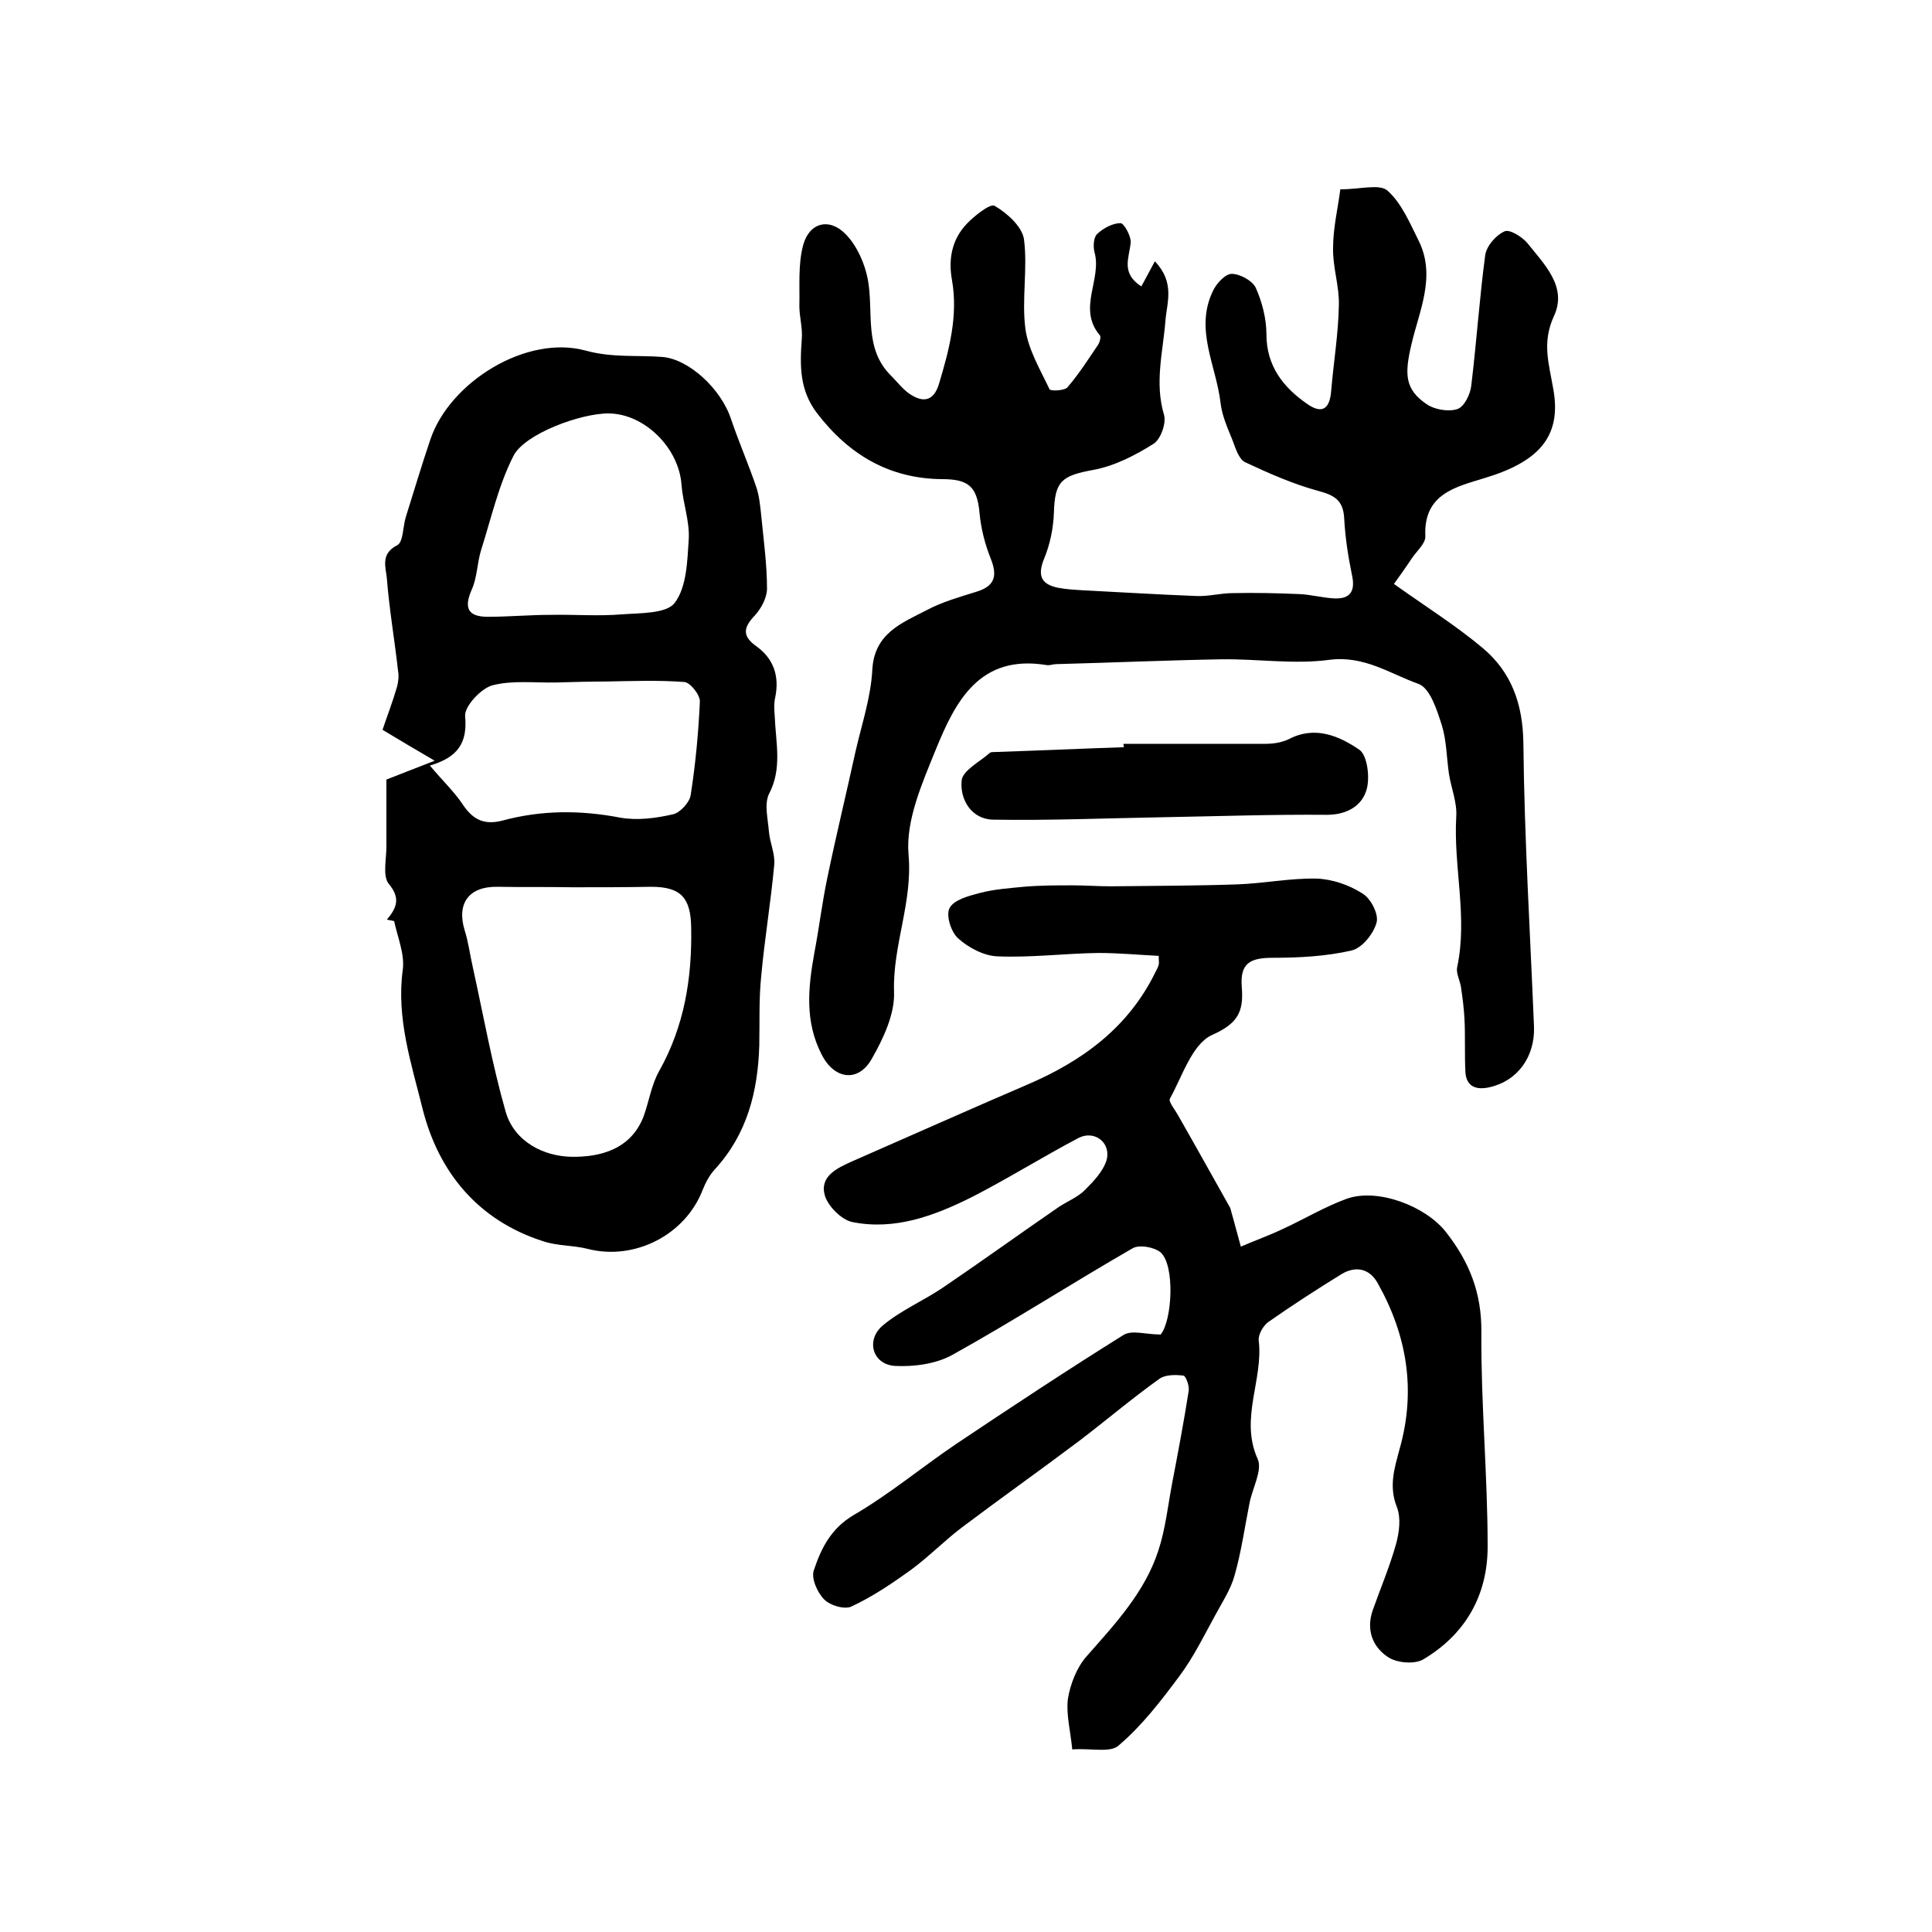
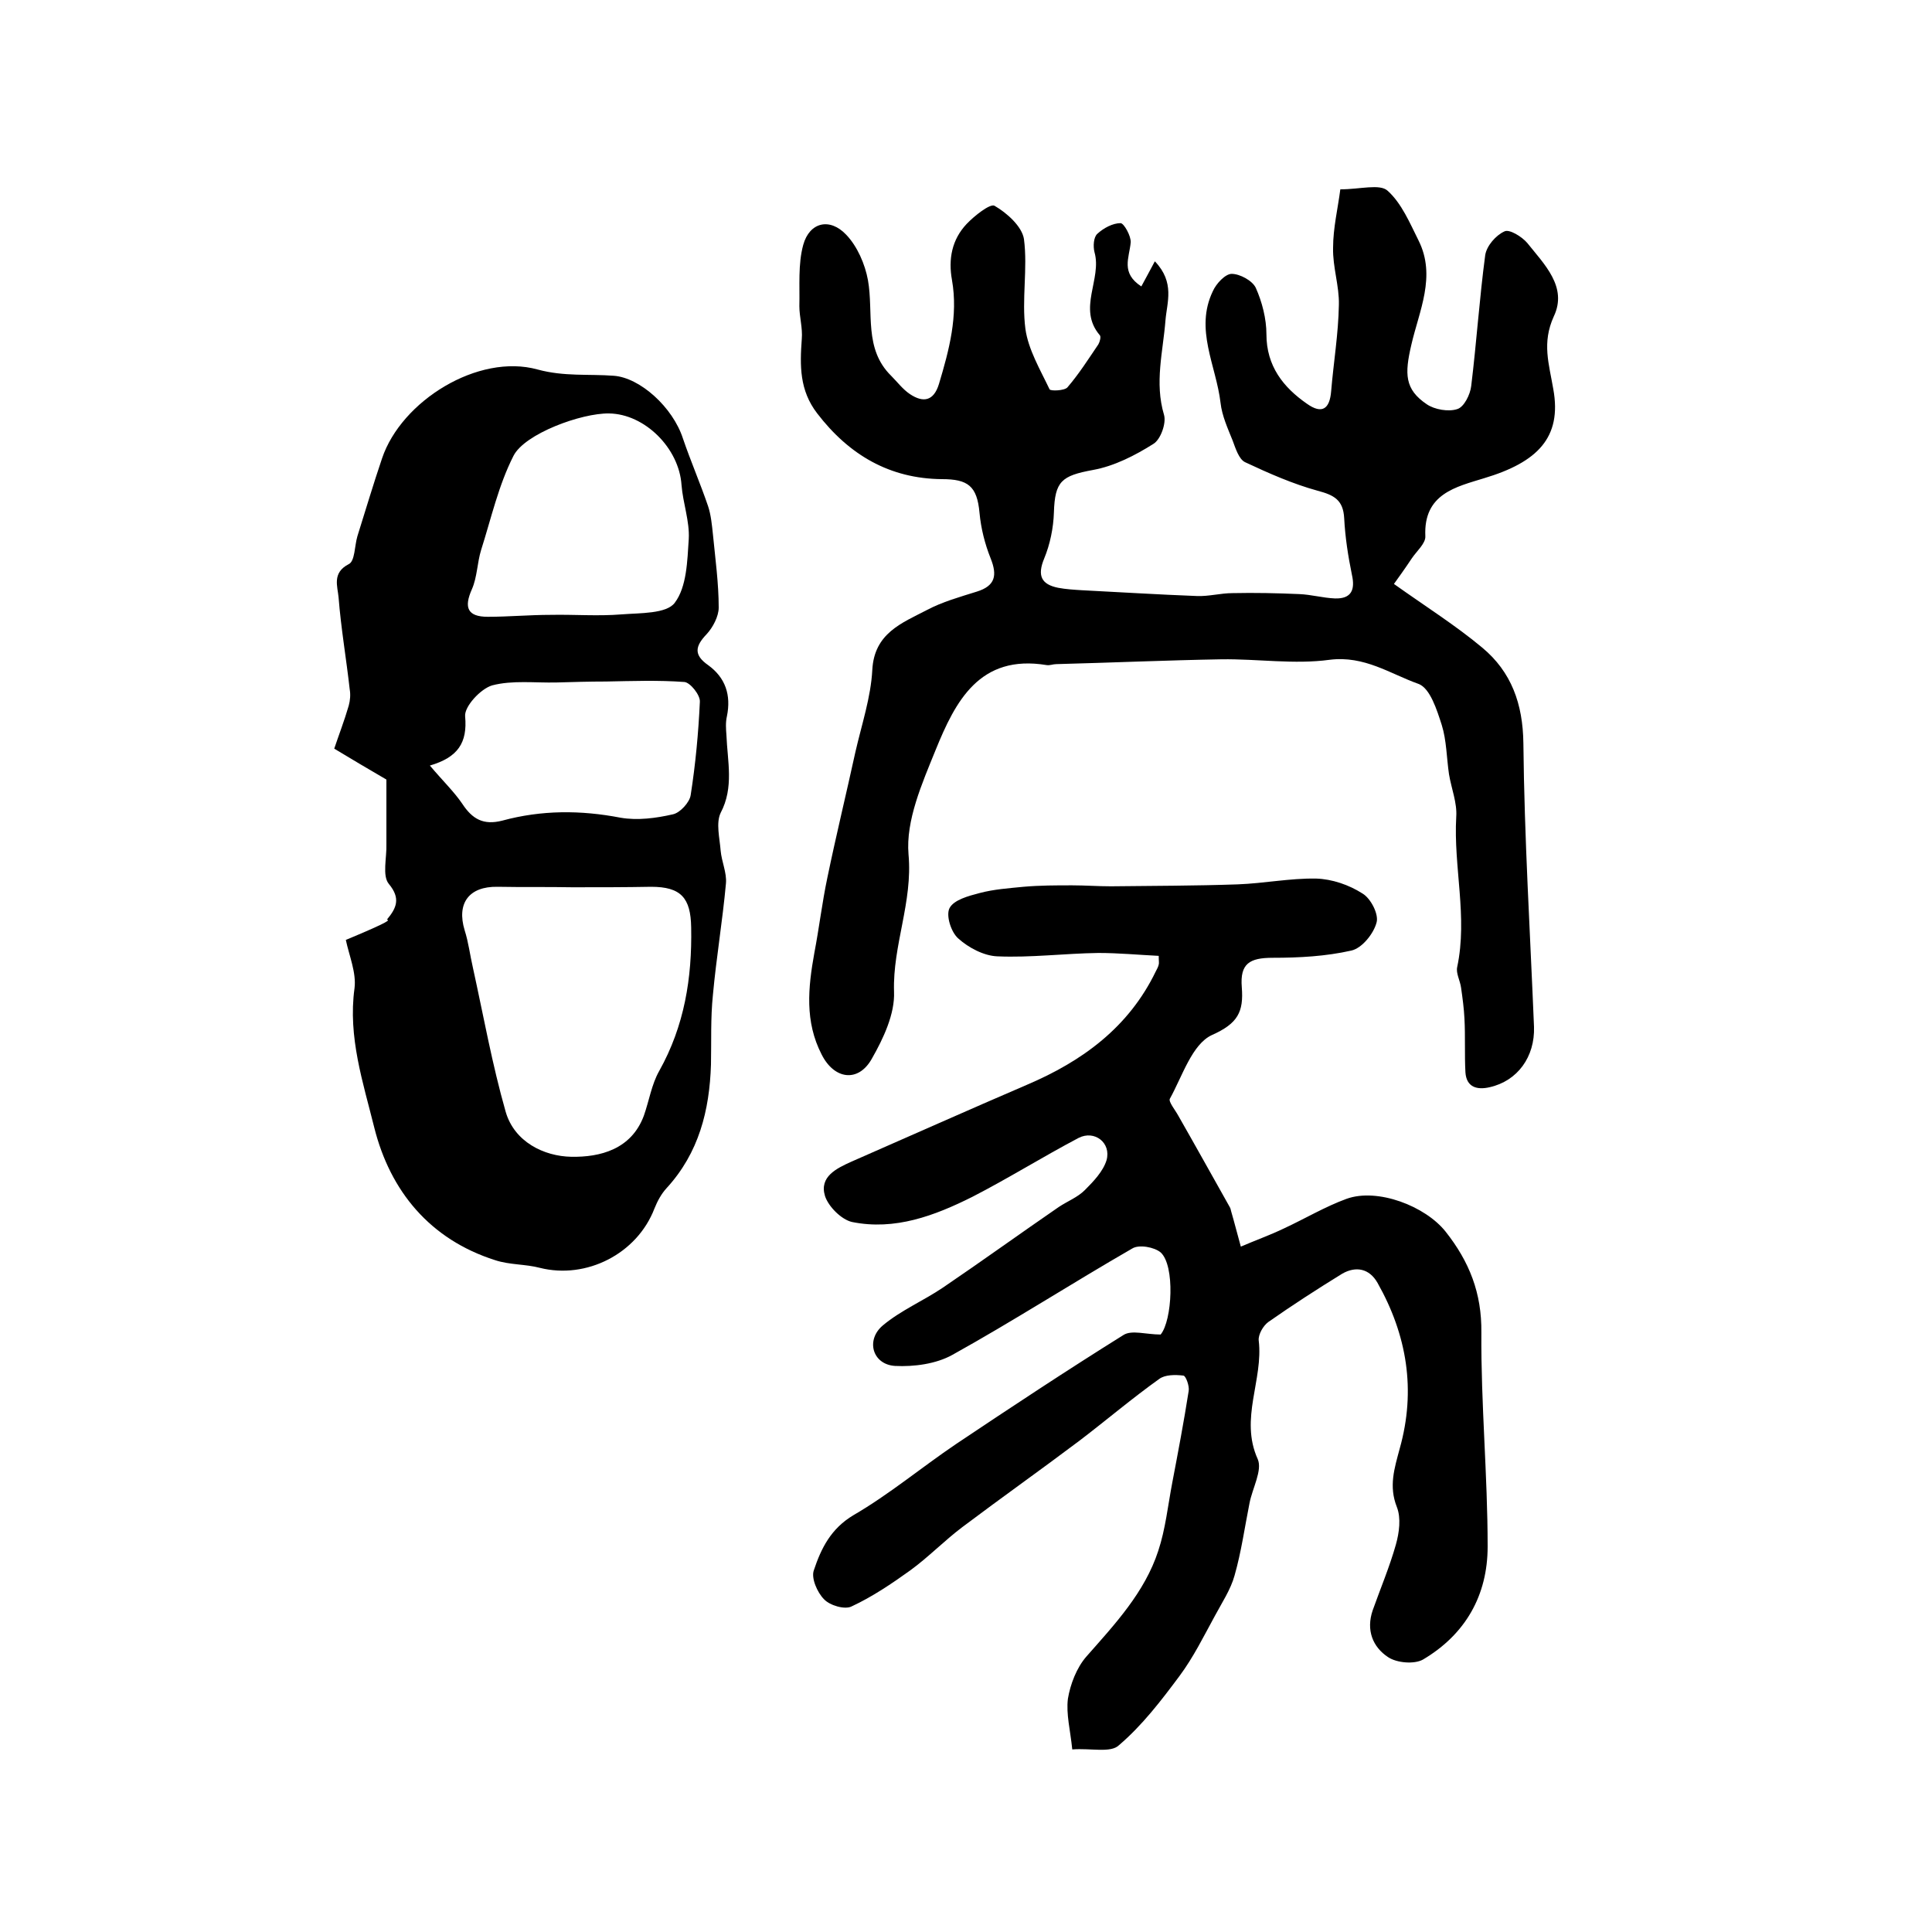
<svg xmlns="http://www.w3.org/2000/svg" version="1.1" id="图层_1" x="0px" y="0px" viewBox="0 0 400 400" style="enable-background:new 0 0 400 400;" xml:space="preserve">
  <style type="text/css">
	.st0{fill:#FFFFFF;}
</style>
  <g>
    <path d="M236.3,59.3c0.9-1.6,1.7-3.2,2.8-5.2c4.2,4.4,2.5,8.5,2.2,12.2c-0.5,6.5-2.3,12.9-0.3,19.6c0.5,1.7-0.7,5.1-2.2,6   c-3.8,2.4-8.1,4.6-12.5,5.4c-6.5,1.2-7.9,2.3-8.1,8.8c-0.1,3.2-0.8,6.6-2,9.5c-1.5,3.6-0.6,5.4,2.9,6.1c1.6,0.3,3.3,0.4,4.9,0.5   c7.9,0.4,15.8,0.9,23.8,1.2c2.5,0.1,4.9-0.6,7.4-0.6c4.6-0.1,9.2,0,13.8,0.2c2.5,0.1,4.9,0.8,7.4,0.9c3.4,0.1,4.2-1.8,3.5-4.9   c-0.8-3.9-1.4-7.8-1.6-11.7c-0.2-3.8-2.1-4.8-5.5-5.7c-5.1-1.4-10.1-3.6-15-5.9c-1.3-0.6-2-2.9-2.6-4.5c-1-2.5-2.2-5.1-2.5-7.8   c-0.9-7.7-5.4-15.2-1.6-23.1c0.7-1.6,2.6-3.6,3.9-3.6c1.7,0,4.3,1.4,5,2.9c1.3,2.9,2.2,6.4,2.2,9.6c0,6.6,3.5,11,8.4,14.4   c3.1,2.2,4.7,1.1,5-2.6c0.5-6,1.5-11.9,1.6-17.9c0.1-3.9-1.3-7.8-1.2-11.8c0-4.1,1-8.2,1.5-12.1c4.1,0,8.2-1.2,9.8,0.3   c2.9,2.6,4.6,6.7,6.4,10.3c3.7,7.4,0.1,14.6-1.5,21.6c-1.4,6-1.4,9.2,3.2,12.3c1.6,1.1,4.5,1.6,6.3,1c1.4-0.4,2.7-3,2.9-4.8   c1.1-9,1.7-18.1,2.9-27.1c0.3-1.9,2.2-4.1,4-4.9c1-0.5,3.6,1.1,4.7,2.4c3.5,4.4,8.4,9.1,5.5,15.2c-2.5,5.5-1,9.8-0.1,15.1   c1.8,10-3.3,15.1-14.3,18.4c-5.8,1.8-12.6,3.2-12.2,12c0.1,1.5-1.8,3.1-2.8,4.6c-1.4,2.1-2.9,4.2-3.7,5.3   c6.6,4.7,12.8,8.6,18.3,13.2c6,5,8.4,11.6,8.5,19.8c0.2,19.6,1.4,39.1,2.2,58.7c0.2,6.2-3.4,11.2-9.2,12.5c-2.6,0.6-4.8,0-5-3.1   c-0.2-3.7,0-7.4-0.2-11.1c-0.1-2.1-0.4-4.3-0.7-6.4c-0.2-1.5-1.1-3-0.8-4.3c2.2-10.4-0.8-20.7-0.2-31.1c0.2-2.9-1-5.8-1.5-8.8   c-0.5-3.4-0.5-7-1.5-10.2c-1-3.1-2.4-7.6-4.8-8.5c-5.9-2.1-11.2-5.9-18.4-5c-7.3,1-14.9-0.2-22.4-0.1c-11.4,0.2-22.8,0.7-34.2,1   c-0.7,0-1.3,0.3-2,0.2c-13.9-2.3-18.9,7.5-23,17.6c-2.8,6.9-6.2,14.6-5.6,21.6c0.9,9.9-3.3,18.8-3,28.4c0.2,4.6-2.2,9.7-4.6,13.9   c-2.8,5-7.8,4.3-10.4-0.9c-3.5-6.8-2.8-13.8-1.5-21c1-5.2,1.6-10.4,2.7-15.6c1.8-8.7,3.9-17.3,5.8-26c1.3-5.7,3.2-11.3,3.5-17   c0.4-7.6,6.1-9.7,11.3-12.4c3.2-1.7,6.8-2.7,10.3-3.8c3.9-1.2,4.3-3.4,2.9-6.9c-1.2-3-2-6.2-2.3-9.4c-0.5-5.6-2.4-7-7.8-7   c-10.8-0.1-19.2-5-25.8-13.6c-3.7-4.8-3.6-9.9-3.2-15.4c0.2-2.3-0.5-4.6-0.5-6.8c0.1-4.2-0.3-8.7,0.8-12.7c1.3-4.7,5.5-5.7,8.9-2.1   c2.3,2.4,3.9,6.1,4.5,9.4c1.2,6.7-0.9,14.2,4.8,19.8c1.3,1.3,2.4,2.8,3.9,3.8c2.7,1.8,4.9,1.5,6-2.1c2.1-7,4-14.1,2.7-21.5   c-0.8-4.4,0-8.4,3-11.6c1.6-1.7,4.9-4.3,5.8-3.8c2.6,1.5,5.7,4.3,6.1,6.9c0.8,6.1-0.5,12.5,0.3,18.6c0.6,4.3,3.1,8.5,5,12.5   c0.2,0.4,3.1,0.3,3.7-0.4c2.4-2.8,4.3-5.8,6.4-8.9c0.3-0.5,0.6-1.6,0.3-1.9c-4.7-5.5,0.5-11.6-1.1-17.2c-0.3-1.2-0.2-3.1,0.6-3.8   c1.3-1.2,3.2-2.2,4.8-2.2c0.7,0,2.2,2.7,2.1,4C233.8,53.4,232,56.5,236.3,59.3z" />
    <path d="M222,362.2c-0.4-4-1.3-7.3-0.9-10.5c0.5-3,1.8-6.4,3.8-8.7c5.9-6.7,12.1-13.3,14.9-21.9c1.5-4.5,2-9.4,2.9-14.1   c1.2-6.3,2.4-12.6,3.4-19c0.2-1-0.6-3.2-1.1-3.2c-1.7-0.2-3.8-0.2-5,0.7c-5.6,4-10.9,8.5-16.4,12.7c-8.1,6.1-16.3,11.9-24.4,18   c-3.7,2.8-7,6.2-10.7,8.9c-3.9,2.8-7.9,5.5-12.2,7.5c-1.4,0.7-4.5-0.2-5.7-1.5c-1.4-1.4-2.7-4.4-2.1-6c1.5-4.5,3.5-8.6,8.2-11.4   c7.4-4.3,14.1-9.9,21.2-14.7c11.5-7.7,23-15.3,34.7-22.6c1.7-1.1,4.7-0.1,7.7-0.1c2.4-2.9,3-14.3,0-17c-1.3-1.1-4.5-1.7-5.9-0.8   c-12.5,7.2-24.6,15-37.2,22c-3.4,1.9-8,2.5-11.9,2.3c-4.7-0.3-6.1-5.4-2.5-8.4c3.7-3.1,8.4-5.1,12.4-7.8c8.1-5.5,16-11.2,24-16.7   c1.8-1.2,3.9-2,5.4-3.5c1.8-1.8,3.8-3.9,4.5-6.2c1-3.6-2.5-6.3-5.8-4.6c-7.4,3.9-14.6,8.4-22,12.2c-7.8,3.9-16,7-24.9,5.2   c-2.2-0.5-4.9-3.2-5.6-5.4c-1.2-4,2.4-5.7,5.5-7.1c12.1-5.3,24.2-10.7,36.3-15.9c11.5-4.9,21.1-11.9,26.7-23.5   c0.2-0.4,0.5-0.9,0.6-1.4c0.1-0.3,0-0.7,0-1.8c-4.1-0.2-8.3-0.6-12.5-0.6c-7,0.1-14,1-20.9,0.7c-2.8-0.1-6-1.8-8.1-3.7   c-1.5-1.3-2.6-4.8-1.8-6.3c0.9-1.7,3.9-2.5,6.2-3.1c3-0.8,6.1-1,9.1-1.3c3.4-0.3,6.7-0.3,10.1-0.3c2.7,0,5.3,0.2,8,0.2   c8.7-0.1,17.5-0.1,26.2-0.4c5.5-0.2,10.9-1.3,16.3-1.2c3.3,0.1,6.8,1.3,9.6,3.1c1.7,1,3.4,4.3,2.9,6c-0.6,2.3-3,5.3-5.2,5.8   c-5.3,1.2-10.8,1.5-16.3,1.5c-4.8,0-6.8,1.2-6.4,6.1c0.4,5.1-0.8,7.5-6.2,9.9c-4.1,1.9-6.1,8.5-8.7,13.2c-0.3,0.6,1.1,2.3,1.7,3.4   c3.6,6.3,7.1,12.6,10.7,19c0.2,0.3,0.2,0.6,0.3,0.9c0.7,2.4,1.3,4.8,2,7.3c3-1.3,6.1-2.4,9-3.8c4.3-2,8.5-4.5,12.9-6.1   c6.4-2.3,16.3,1.5,20.5,6.8c4.9,6.2,7.5,12.7,7.4,20.9c-0.1,14.8,1.3,29.5,1.3,44.3c0,10.1-4.6,18.2-13.4,23.4   c-1.8,1-5.4,0.7-7.2-0.5c-3.2-2.1-4.6-5.6-3.2-9.7c1.6-4.5,3.5-9,4.8-13.6c0.7-2.5,1.1-5.5,0.2-7.8c-1.7-4.3-0.5-8,0.6-12.1   c3.4-12.1,1.5-23.5-4.6-34.3c-1.7-3-4.5-3.5-7.3-1.9c-5.2,3.2-10.3,6.5-15.3,10c-1.1,0.8-2.1,2.6-2,3.8c1,8.2-4,16.2-0.2,24.6   c1,2.3-1.1,6-1.7,9.1c-1,5-1.7,10.1-3.1,15c-0.8,2.9-2.6,5.6-4.1,8.4c-2.3,4.2-4.4,8.5-7.3,12.4c-3.8,5.1-7.7,10.2-12.5,14.3   C230,363,225.9,361.9,222,362.2z" />
-     <path d="M80.1,190.4c2-2.4,2.9-4.4,0.4-7.4c-1.4-1.7-0.4-5.4-0.5-8.3c0-4.5,0-9,0-13.3c3-1.2,5.7-2.2,10-3.9   c-4.1-2.4-7-4.1-10.8-6.4c0.9-2.7,2.1-5.8,3-8.9c0.3-1.1,0.4-2.3,0.2-3.4c-0.7-6.3-1.8-12.6-2.3-19c-0.2-2.3-1.4-5.1,2.1-6.9   c1.3-0.6,1.2-3.8,1.8-5.8c1.7-5.4,3.3-10.8,5.1-16.1c4-11.9,19.9-21.8,32.2-18.4c5.5,1.5,10.6,0.9,15.8,1.3   c5.4,0.4,12.2,6.5,14.3,13c1.6,4.7,3.6,9.3,5.2,14c0.6,1.8,0.8,3.9,1,5.8c0.5,5.1,1.2,10.2,1.2,15.2c0,1.8-1.2,4.1-2.5,5.5   c-2.4,2.5-2.7,4.3,0.3,6.4c3.6,2.6,4.8,6.2,3.9,10.6c-0.3,1.3-0.2,2.6-0.1,3.9c0.2,5.4,1.6,10.8-1.2,16.1c-1,2.1-0.2,5.2,0,7.8   c0.2,2.3,1.3,4.6,1.1,6.8c-0.7,7.7-2,15.4-2.7,23.1c-0.5,4.8-0.3,9.6-0.4,14.4c-0.3,9.5-2.5,18.3-9.2,25.6   c-1.1,1.2-1.9,2.7-2.5,4.2c-3.6,9.4-14.1,14.7-23.7,12.3c-3-0.8-6.3-0.6-9.3-1.6c-13.5-4.3-21.7-14.3-25-27.4   c-2.3-9.3-5.5-18.8-4.1-28.9c0.4-3.2-1.1-6.7-1.8-10C81.2,190.6,80.6,190.5,80.1,190.4z M118.5,183.7   C118.5,183.7,118.5,183.7,118.5,183.7c-5.2-0.1-10.3,0-15.5-0.1c-5.9-0.1-8.5,3.4-6.8,9c0.8,2.5,1.1,5.1,1.7,7.7   c2.2,10,4,20.1,6.8,29.9c1.8,6.2,7.9,9.2,13.6,9.3c5.9,0.1,12.4-1.5,15-8.5c1.1-3.1,1.6-6.5,3.2-9.3c5.2-9.3,6.8-19.2,6.6-29.7   c-0.1-6.1-2.1-8.4-8.3-8.4C129.5,183.7,124,183.7,118.5,183.7z M126.1,85.6c-5.7-0.1-17.5,4.2-19.8,8.8c-3.1,6.1-4.6,12.9-6.7,19.5   c-0.8,2.6-0.8,5.6-1.9,8.1c-1.7,3.8-0.9,5.7,3.3,5.7c4.3,0,8.6-0.4,13-0.4c4.9-0.1,9.8,0.3,14.7-0.1c3.8-0.3,9.3-0.1,11-2.4   c2.5-3.3,2.6-8.7,2.9-13.2c0.2-3.7-1.2-7.4-1.5-11.2C140.6,92.8,133.5,85.7,126.1,85.6z M89,158.5c2.7,3.2,5,5.4,6.7,7.9   c2.1,3.2,4.4,4.5,8.3,3.5c8.1-2.2,16.2-2.2,24.5-0.6c3.5,0.6,7.3,0.1,10.8-0.7c1.5-0.3,3.5-2.5,3.7-4c1-6.4,1.6-12.8,1.9-19.3   c0.1-1.4-2-4-3.2-4.1c-5.4-0.4-10.8-0.2-16.2-0.1c-3.4,0-6.9,0.1-10.3,0.2c-4.5,0.1-9.1-0.5-13.3,0.6c-2.4,0.7-5.8,4.4-5.6,6.4   C96.8,153.8,94.8,156.8,89,158.5z" />
-     <path d="M232.6,154c9.8,0,19.7,0,29.5,0c1.6,0,3.4-0.3,4.8-1c5.4-2.8,10.4-0.6,14.5,2.2c1.7,1.1,2.3,5.9,1.5,8.4   c-1,3.3-4.1,5.1-8.2,5.1c-11.3-0.1-22.7,0.3-34,0.5c-11.7,0.2-23.4,0.7-35.1,0.5c-4.5-0.1-6.9-4.2-6.5-8.1c0.2-2.1,3.8-3.9,5.8-5.7   c0.2-0.2,0.6-0.2,1-0.2c8.9-0.3,17.9-0.7,26.8-1C232.6,154.3,232.6,154.1,232.6,154z" />
+     <path d="M80.1,190.4c2-2.4,2.9-4.4,0.4-7.4c-1.4-1.7-0.4-5.4-0.5-8.3c0-4.5,0-9,0-13.3c-4.1-2.4-7-4.1-10.8-6.4c0.9-2.7,2.1-5.8,3-8.9c0.3-1.1,0.4-2.3,0.2-3.4c-0.7-6.3-1.8-12.6-2.3-19c-0.2-2.3-1.4-5.1,2.1-6.9   c1.3-0.6,1.2-3.8,1.8-5.8c1.7-5.4,3.3-10.8,5.1-16.1c4-11.9,19.9-21.8,32.2-18.4c5.5,1.5,10.6,0.9,15.8,1.3   c5.4,0.4,12.2,6.5,14.3,13c1.6,4.7,3.6,9.3,5.2,14c0.6,1.8,0.8,3.9,1,5.8c0.5,5.1,1.2,10.2,1.2,15.2c0,1.8-1.2,4.1-2.5,5.5   c-2.4,2.5-2.7,4.3,0.3,6.4c3.6,2.6,4.8,6.2,3.9,10.6c-0.3,1.3-0.2,2.6-0.1,3.9c0.2,5.4,1.6,10.8-1.2,16.1c-1,2.1-0.2,5.2,0,7.8   c0.2,2.3,1.3,4.6,1.1,6.8c-0.7,7.7-2,15.4-2.7,23.1c-0.5,4.8-0.3,9.6-0.4,14.4c-0.3,9.5-2.5,18.3-9.2,25.6   c-1.1,1.2-1.9,2.7-2.5,4.2c-3.6,9.4-14.1,14.7-23.7,12.3c-3-0.8-6.3-0.6-9.3-1.6c-13.5-4.3-21.7-14.3-25-27.4   c-2.3-9.3-5.5-18.8-4.1-28.9c0.4-3.2-1.1-6.7-1.8-10C81.2,190.6,80.6,190.5,80.1,190.4z M118.5,183.7   C118.5,183.7,118.5,183.7,118.5,183.7c-5.2-0.1-10.3,0-15.5-0.1c-5.9-0.1-8.5,3.4-6.8,9c0.8,2.5,1.1,5.1,1.7,7.7   c2.2,10,4,20.1,6.8,29.9c1.8,6.2,7.9,9.2,13.6,9.3c5.9,0.1,12.4-1.5,15-8.5c1.1-3.1,1.6-6.5,3.2-9.3c5.2-9.3,6.8-19.2,6.6-29.7   c-0.1-6.1-2.1-8.4-8.3-8.4C129.5,183.7,124,183.7,118.5,183.7z M126.1,85.6c-5.7-0.1-17.5,4.2-19.8,8.8c-3.1,6.1-4.6,12.9-6.7,19.5   c-0.8,2.6-0.8,5.6-1.9,8.1c-1.7,3.8-0.9,5.7,3.3,5.7c4.3,0,8.6-0.4,13-0.4c4.9-0.1,9.8,0.3,14.7-0.1c3.8-0.3,9.3-0.1,11-2.4   c2.5-3.3,2.6-8.7,2.9-13.2c0.2-3.7-1.2-7.4-1.5-11.2C140.6,92.8,133.5,85.7,126.1,85.6z M89,158.5c2.7,3.2,5,5.4,6.7,7.9   c2.1,3.2,4.4,4.5,8.3,3.5c8.1-2.2,16.2-2.2,24.5-0.6c3.5,0.6,7.3,0.1,10.8-0.7c1.5-0.3,3.5-2.5,3.7-4c1-6.4,1.6-12.8,1.9-19.3   c0.1-1.4-2-4-3.2-4.1c-5.4-0.4-10.8-0.2-16.2-0.1c-3.4,0-6.9,0.1-10.3,0.2c-4.5,0.1-9.1-0.5-13.3,0.6c-2.4,0.7-5.8,4.4-5.6,6.4   C96.8,153.8,94.8,156.8,89,158.5z" />
  </g>
</svg>